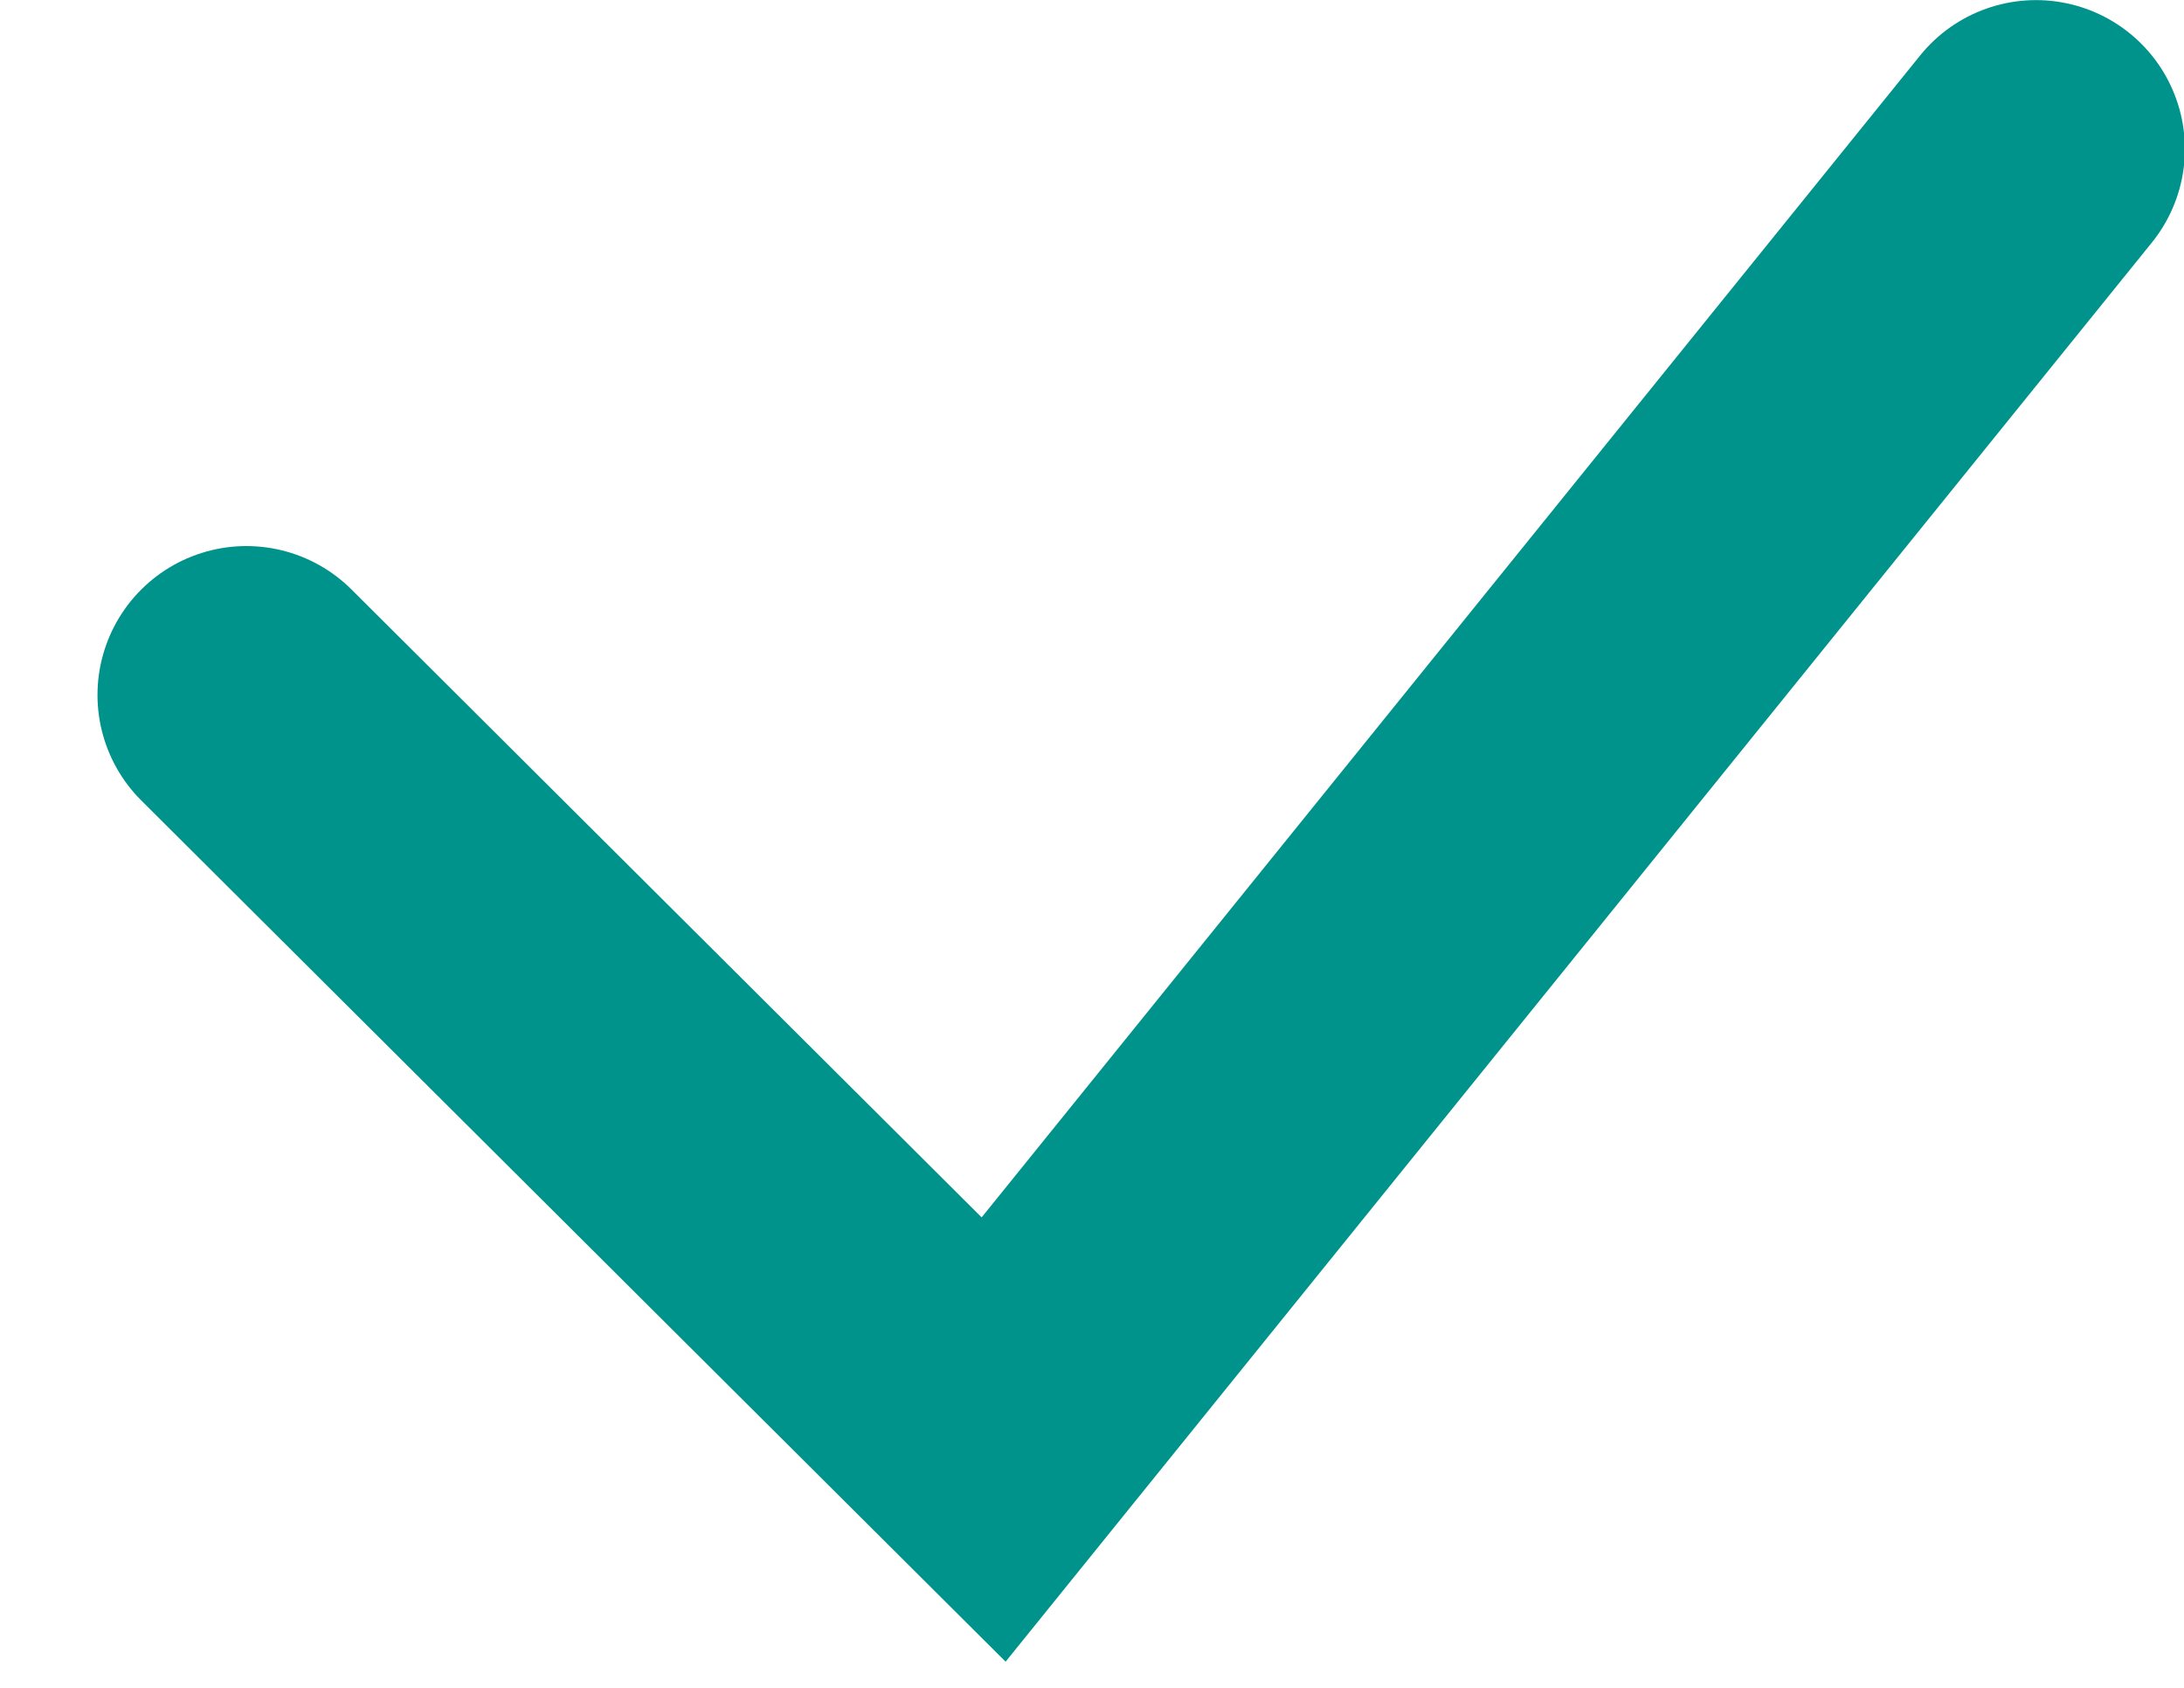
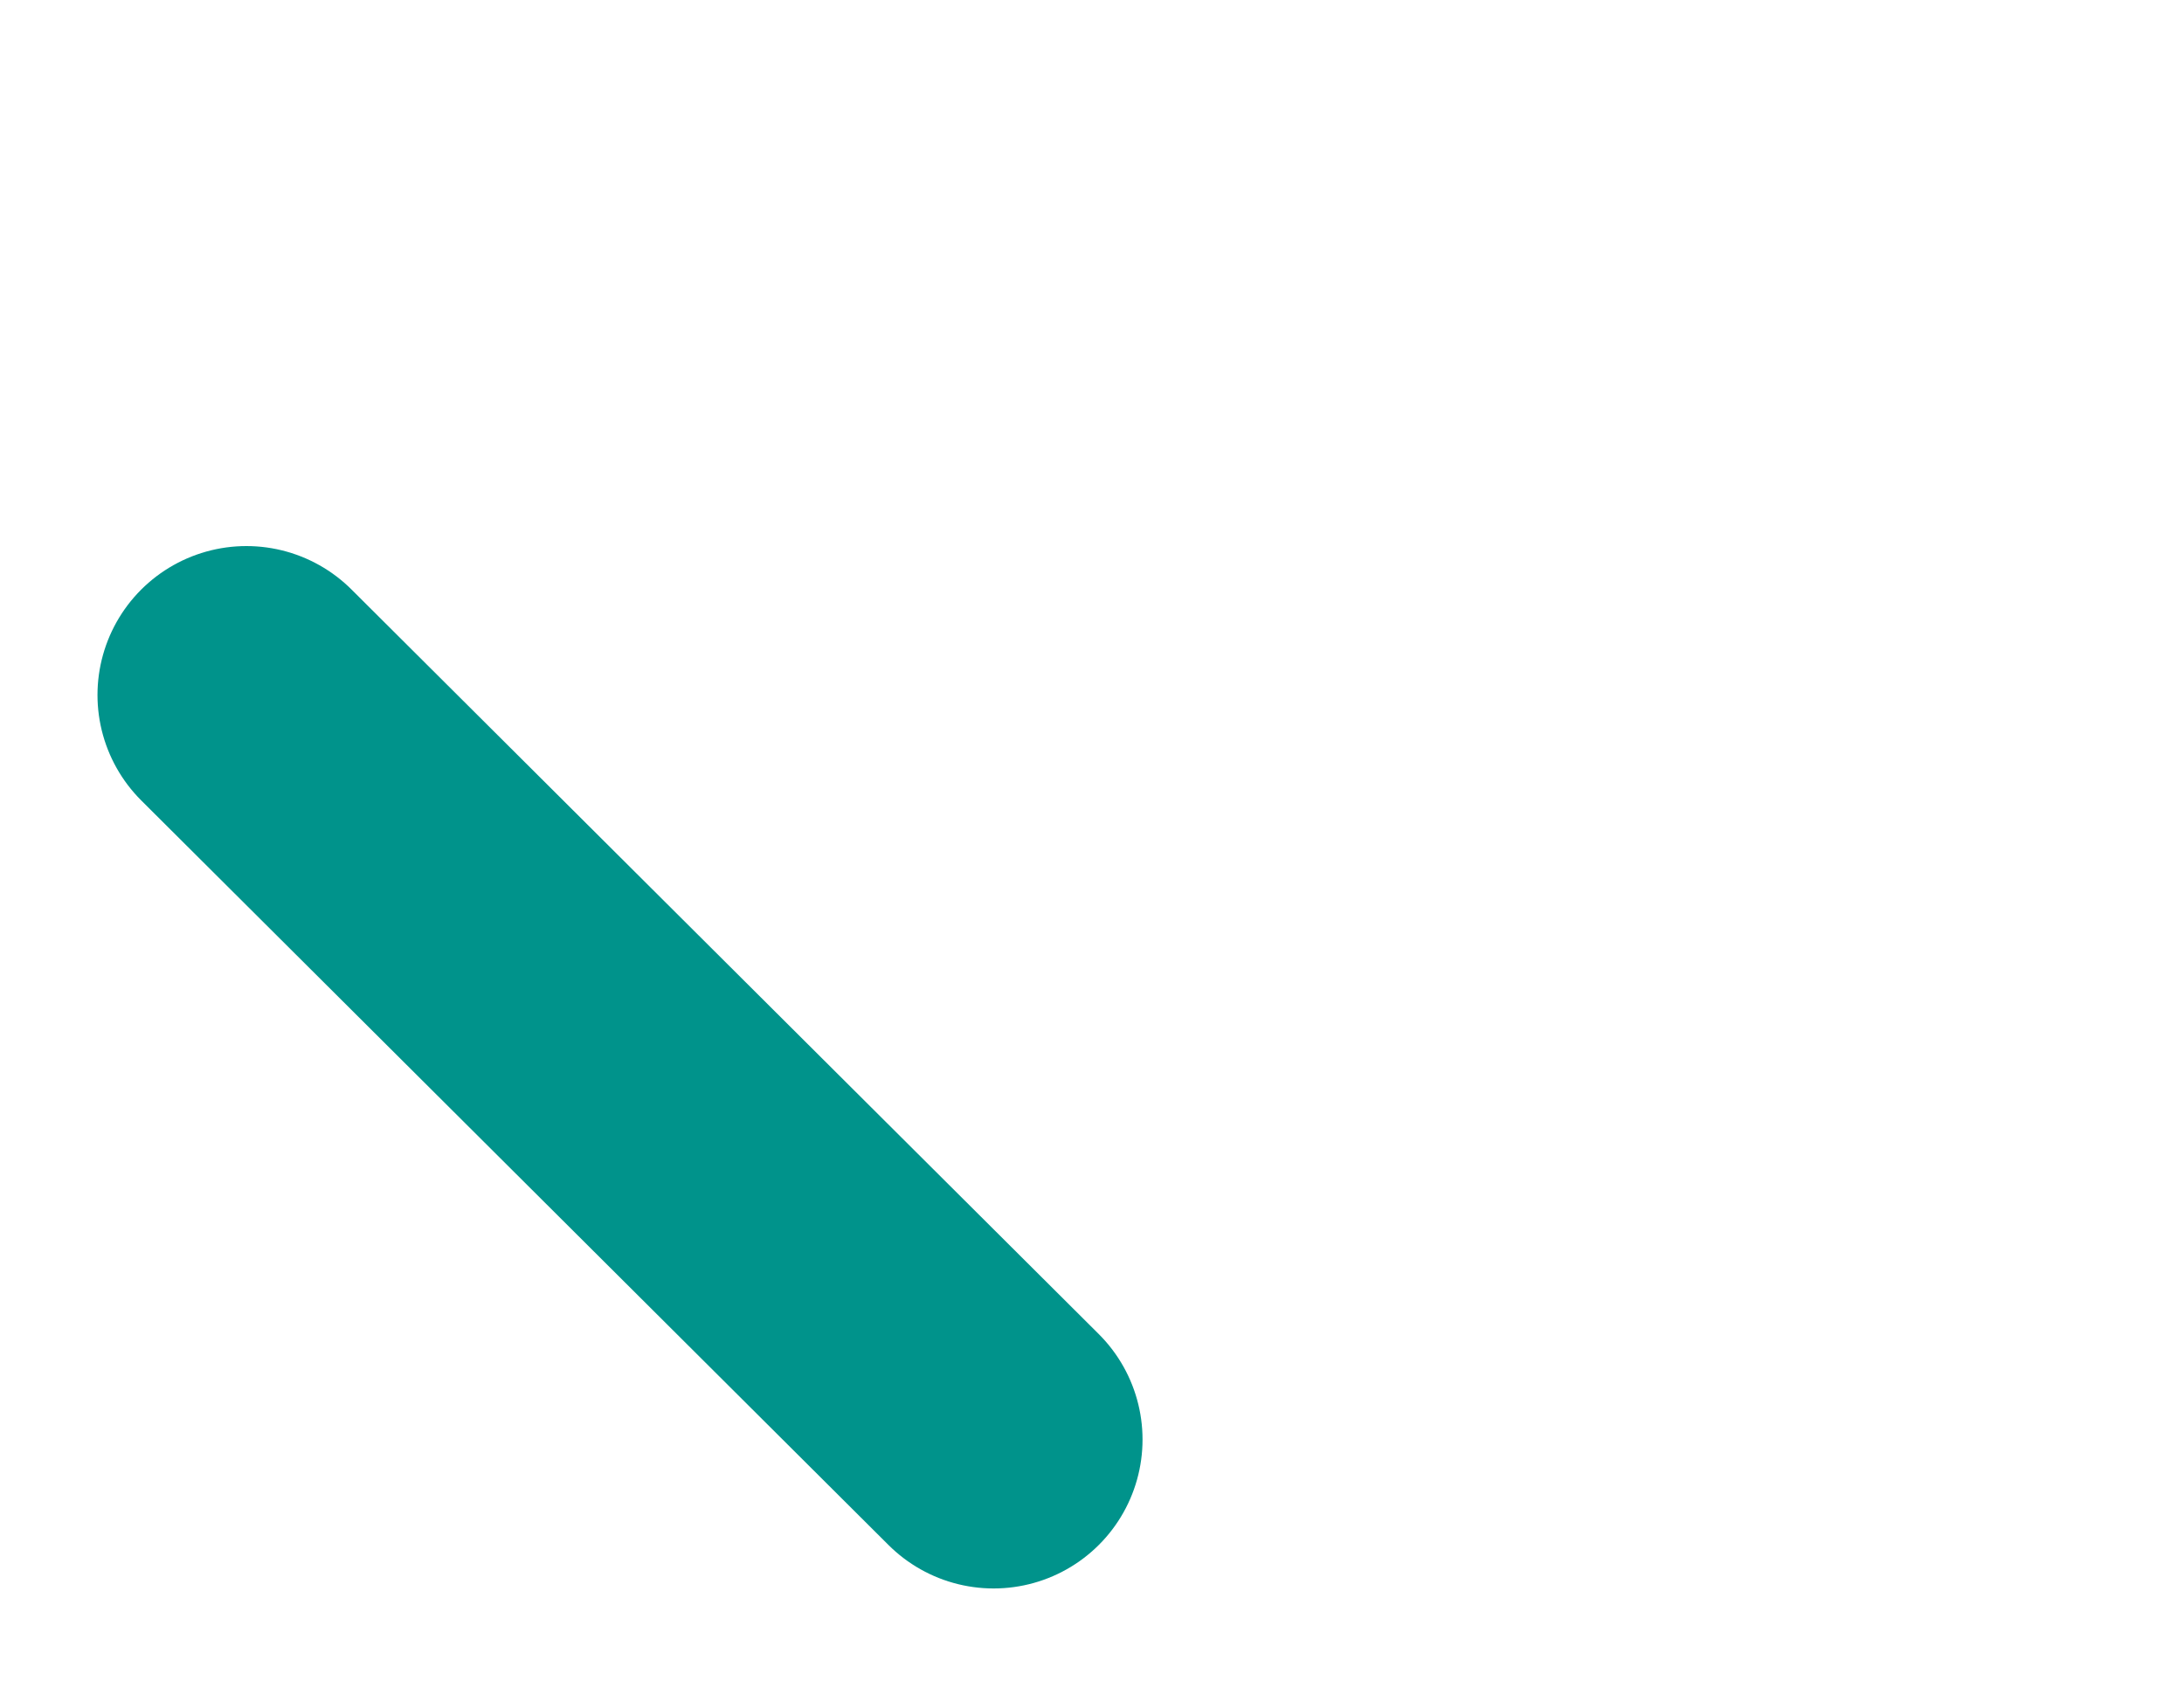
<svg xmlns="http://www.w3.org/2000/svg" width="22" height="17" viewBox="0 0 22 17" fill="none">
-   <path d="M2.482 7L10.009 14.499L20.509 1.501" stroke="#00938B" stroke-width="3" stroke-linecap="round" />
+   <path d="M2.482 7L10.009 14.499" stroke="#00938B" stroke-width="3" stroke-linecap="round" />
</svg>